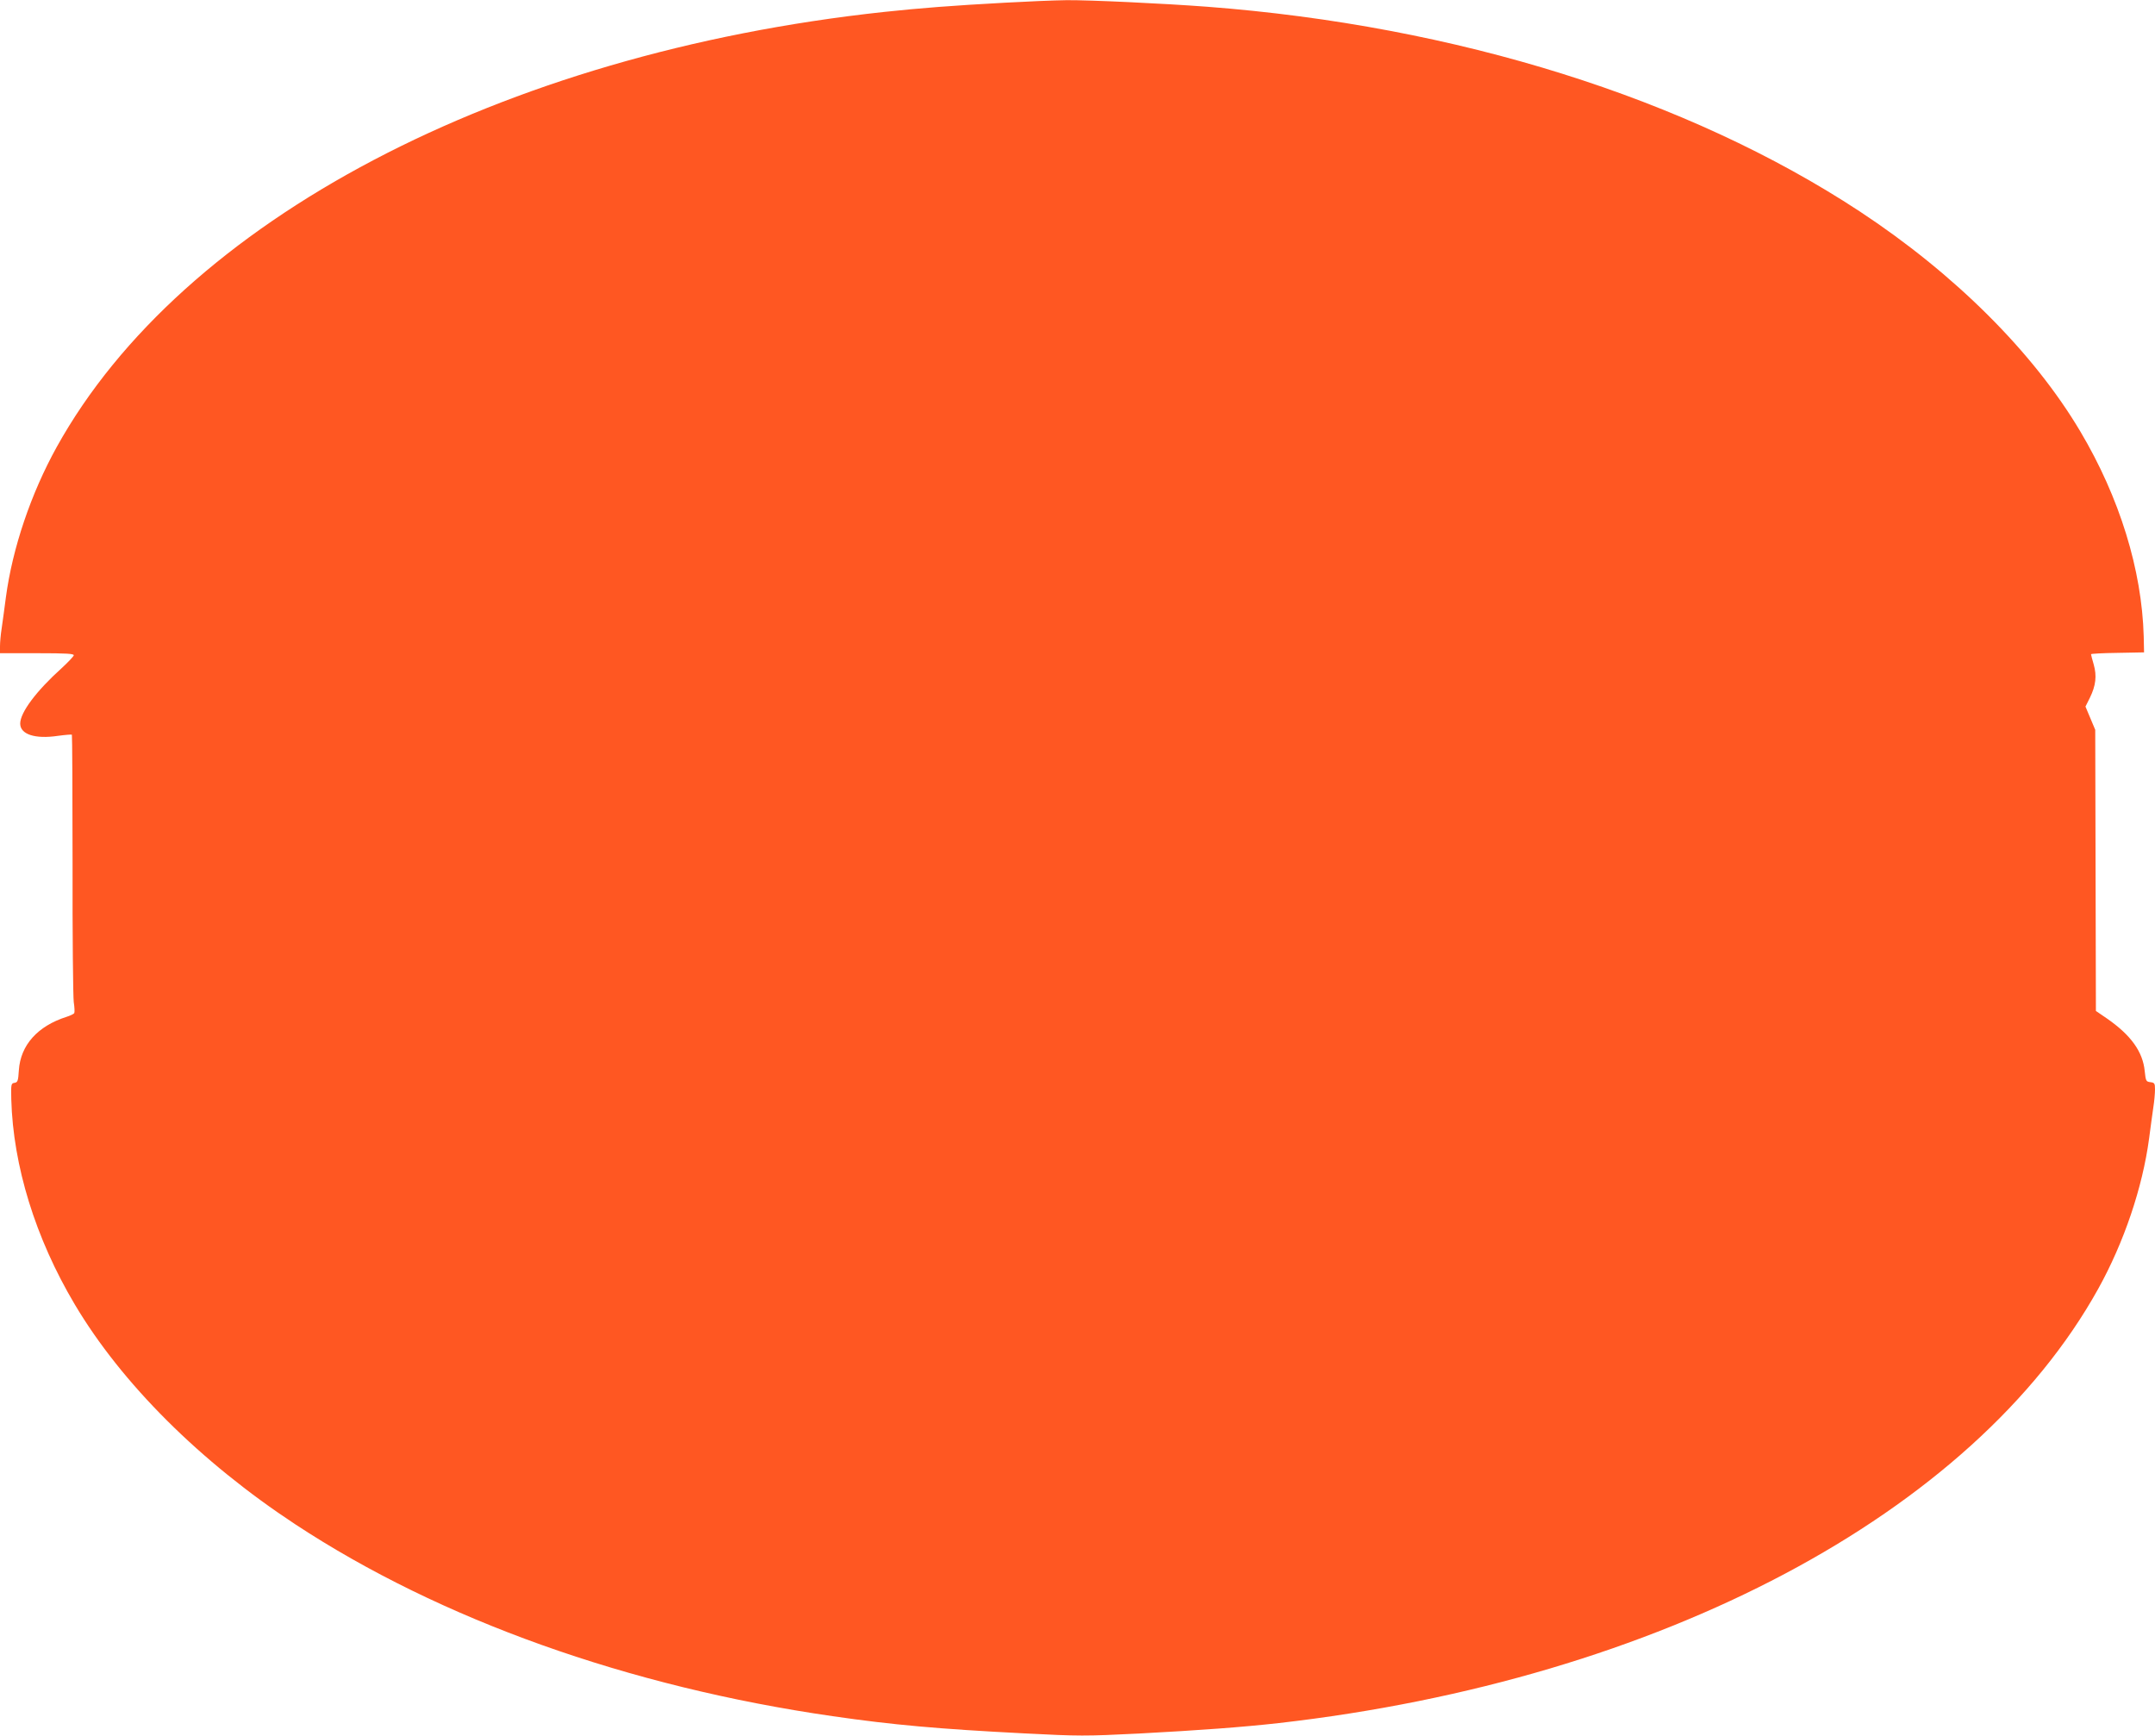
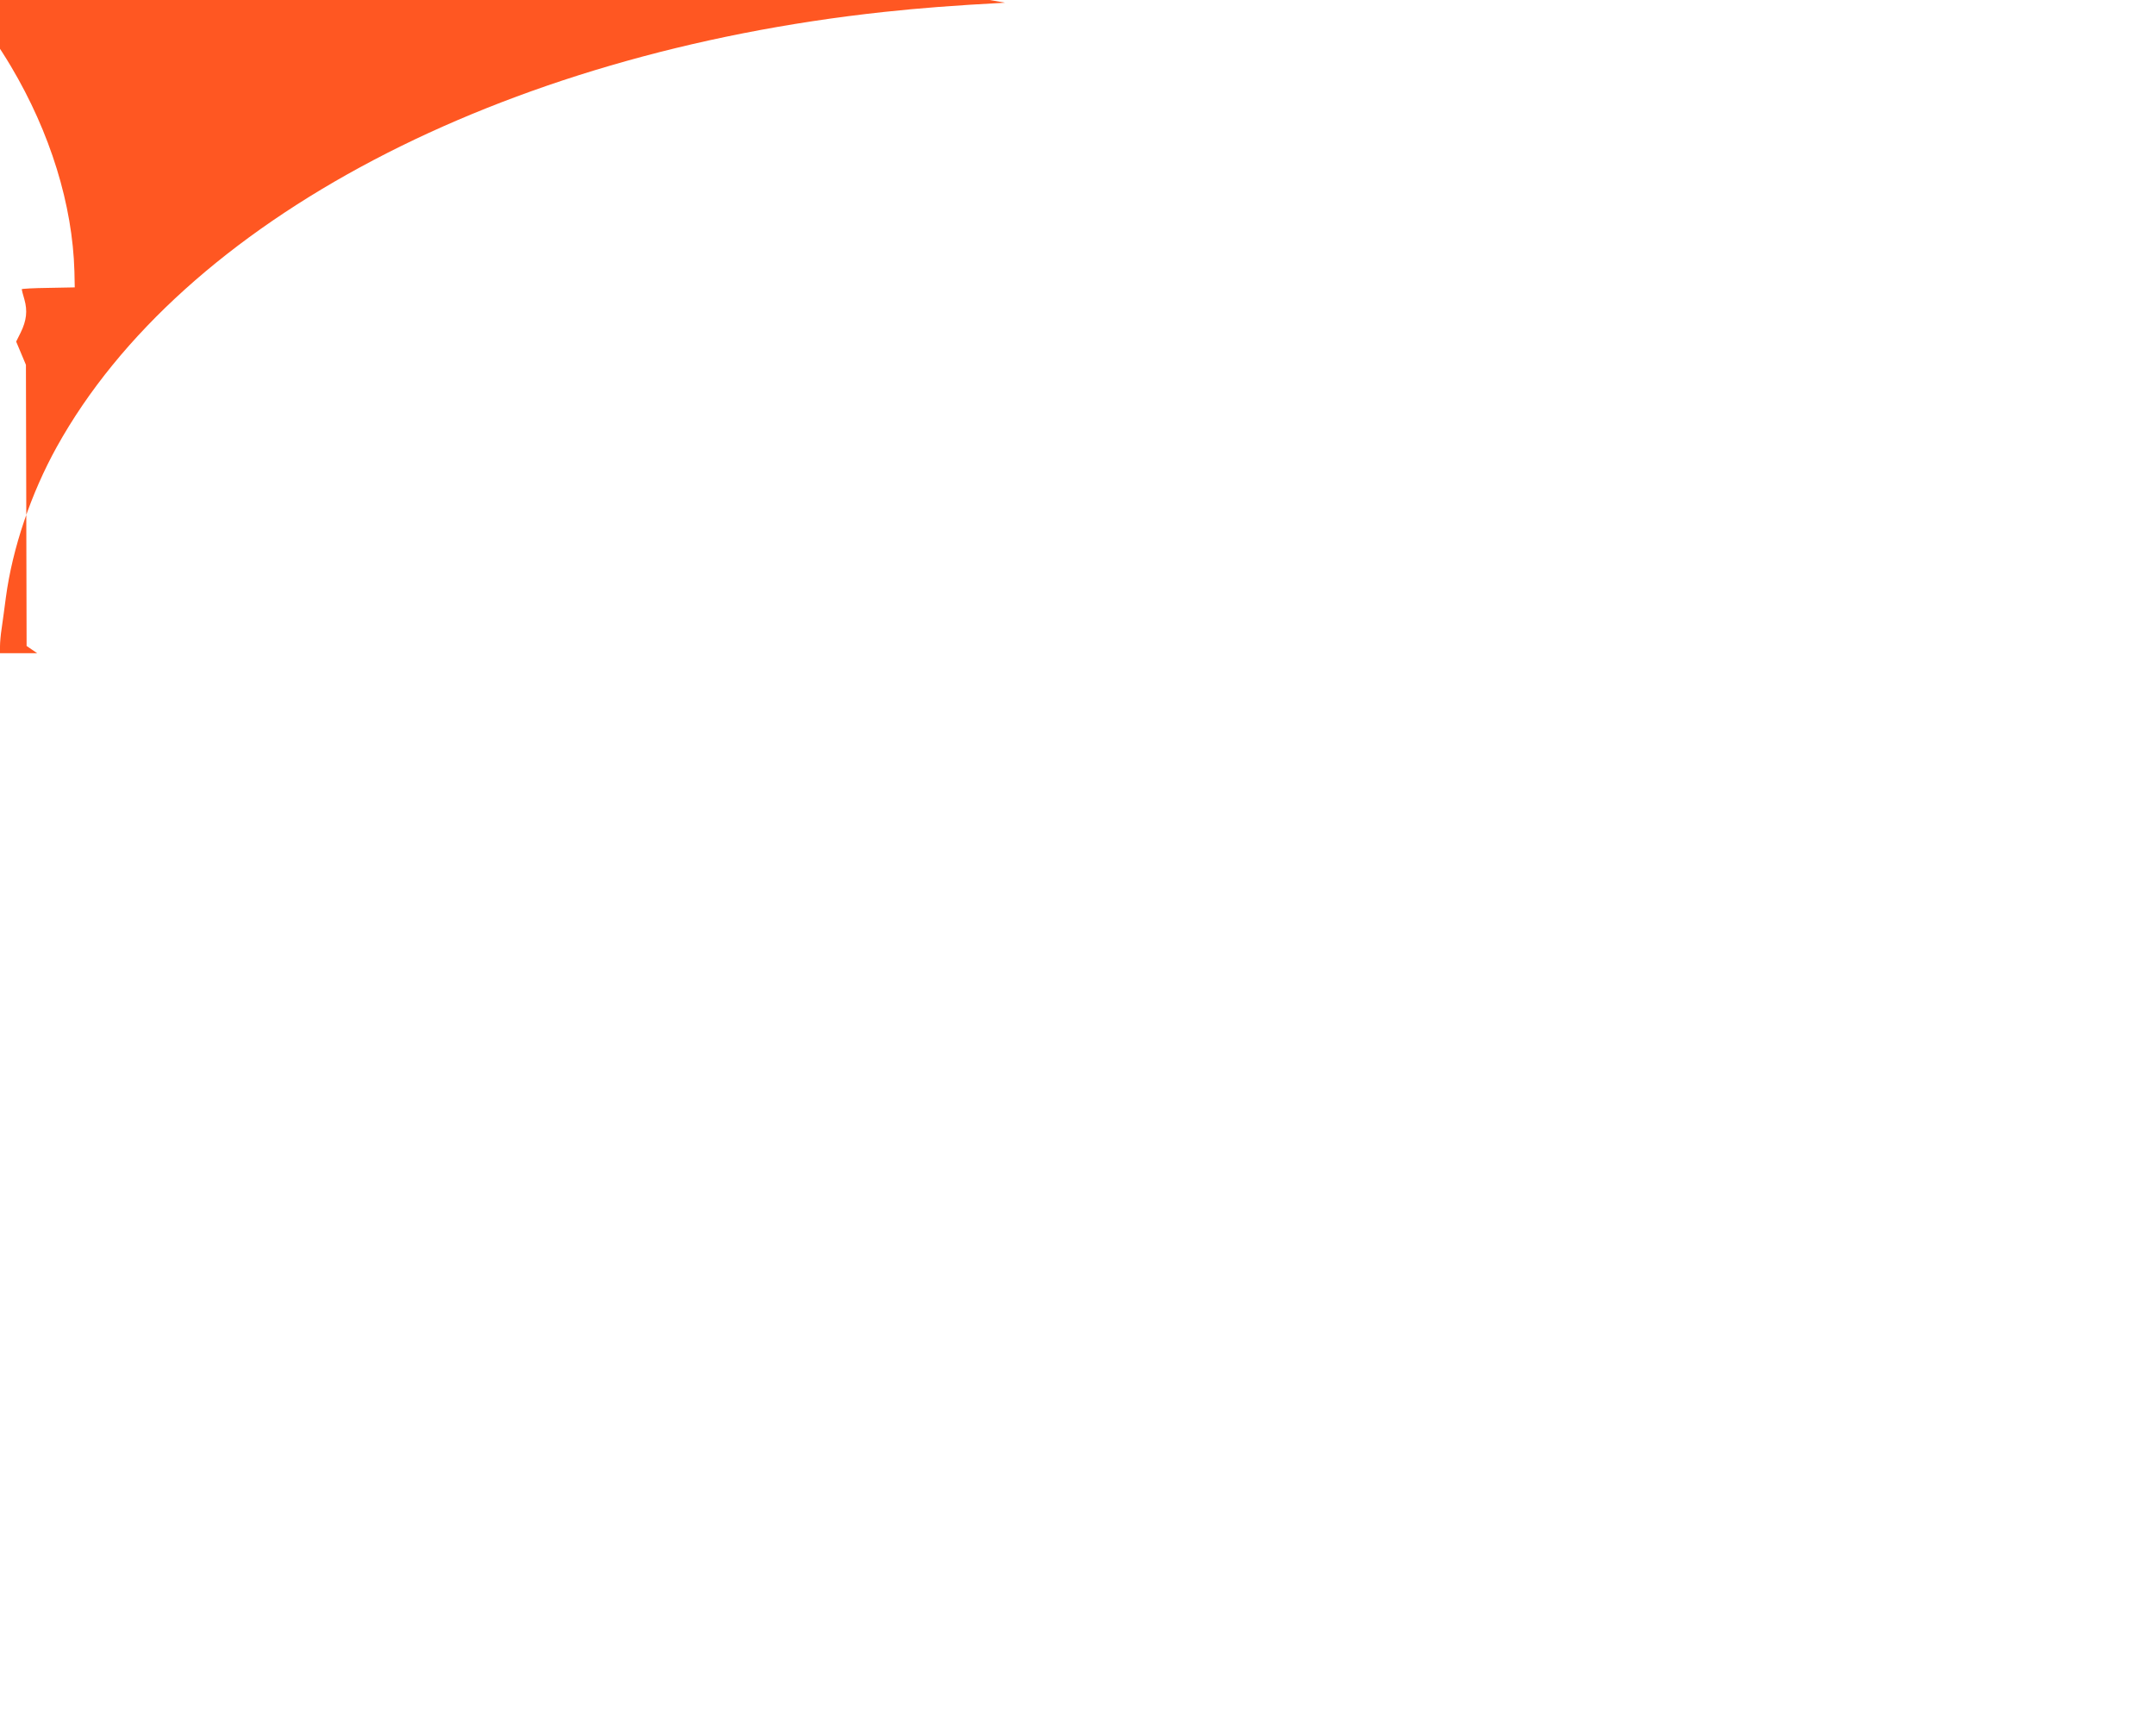
<svg xmlns="http://www.w3.org/2000/svg" version="1.0" width="1280pt" height="1031pt" viewBox="0 0 1280 1031" preserveAspectRatio="xMidYMid meet">
  <g transform="translate(0,1031) scale(0.1,-0.1)" fill="#ff5722" stroke="none">
-     <path d="M5970 10294 c-313 -17 -505 -32 -720 -55 -2279 -246 -4167 -1239 -4913 -2584 -153 -276 -263 -601 -302 -893 -8 -64 -20 -147 -25 -184 -6 -37 -10 -85 -10 -107 l0 -41 221 0 c177 0 220 -3 217 -13 -2 -7 -34 -41 -72 -76 -150 -135 -246 -263 -246 -329 0 -64 88 -93 223 -73 44 6 82 9 84 7 2 -2 4 -347 4 -767 -1 -420 3 -790 7 -821 5 -32 6 -61 3 -66 -3 -5 -24 -15 -46 -22 -172 -55 -273 -168 -283 -317 -4 -64 -7 -72 -26 -75 -20 -3 -21 -8 -19 -98 11 -395 143 -824 377 -1218 279 -470 746 -935 1311 -1307 859 -565 1977 -964 3191 -1139 359 -52 630 -76 1135 -102 330 -17 363 -17 685 -1 358 19 614 38 829 62 2264 258 4127 1245 4868 2580 153 276 263 601 302 893 8 64 20 147 25 184 6 37 10 85 10 107 0 36 -3 40 -27 43 -26 3 -28 7 -34 65 -11 116 -82 215 -227 315 l-63 43 -2 835 -2 835 -29 69 -29 69 26 52 c36 73 42 131 23 198 -9 30 -16 58 -16 61 0 3 71 7 158 8 l157 3 -2 95 c-11 395 -143 824 -377 1218 -279 470 -746 935 -1311 1307 -1023 672 -2394 1102 -3875 1215 -267 20 -696 40 -834 39 -78 -1 -242 -8 -366 -15z" />
+     <path d="M5970 10294 c-313 -17 -505 -32 -720 -55 -2279 -246 -4167 -1239 -4913 -2584 -153 -276 -263 -601 -302 -893 -8 -64 -20 -147 -25 -184 -6 -37 -10 -85 -10 -107 l0 -41 221 0 l-63 43 -2 835 -2 835 -29 69 -29 69 26 52 c36 73 42 131 23 198 -9 30 -16 58 -16 61 0 3 71 7 158 8 l157 3 -2 95 c-11 395 -143 824 -377 1218 -279 470 -746 935 -1311 1307 -1023 672 -2394 1102 -3875 1215 -267 20 -696 40 -834 39 -78 -1 -242 -8 -366 -15z" />
  </g>
</svg>